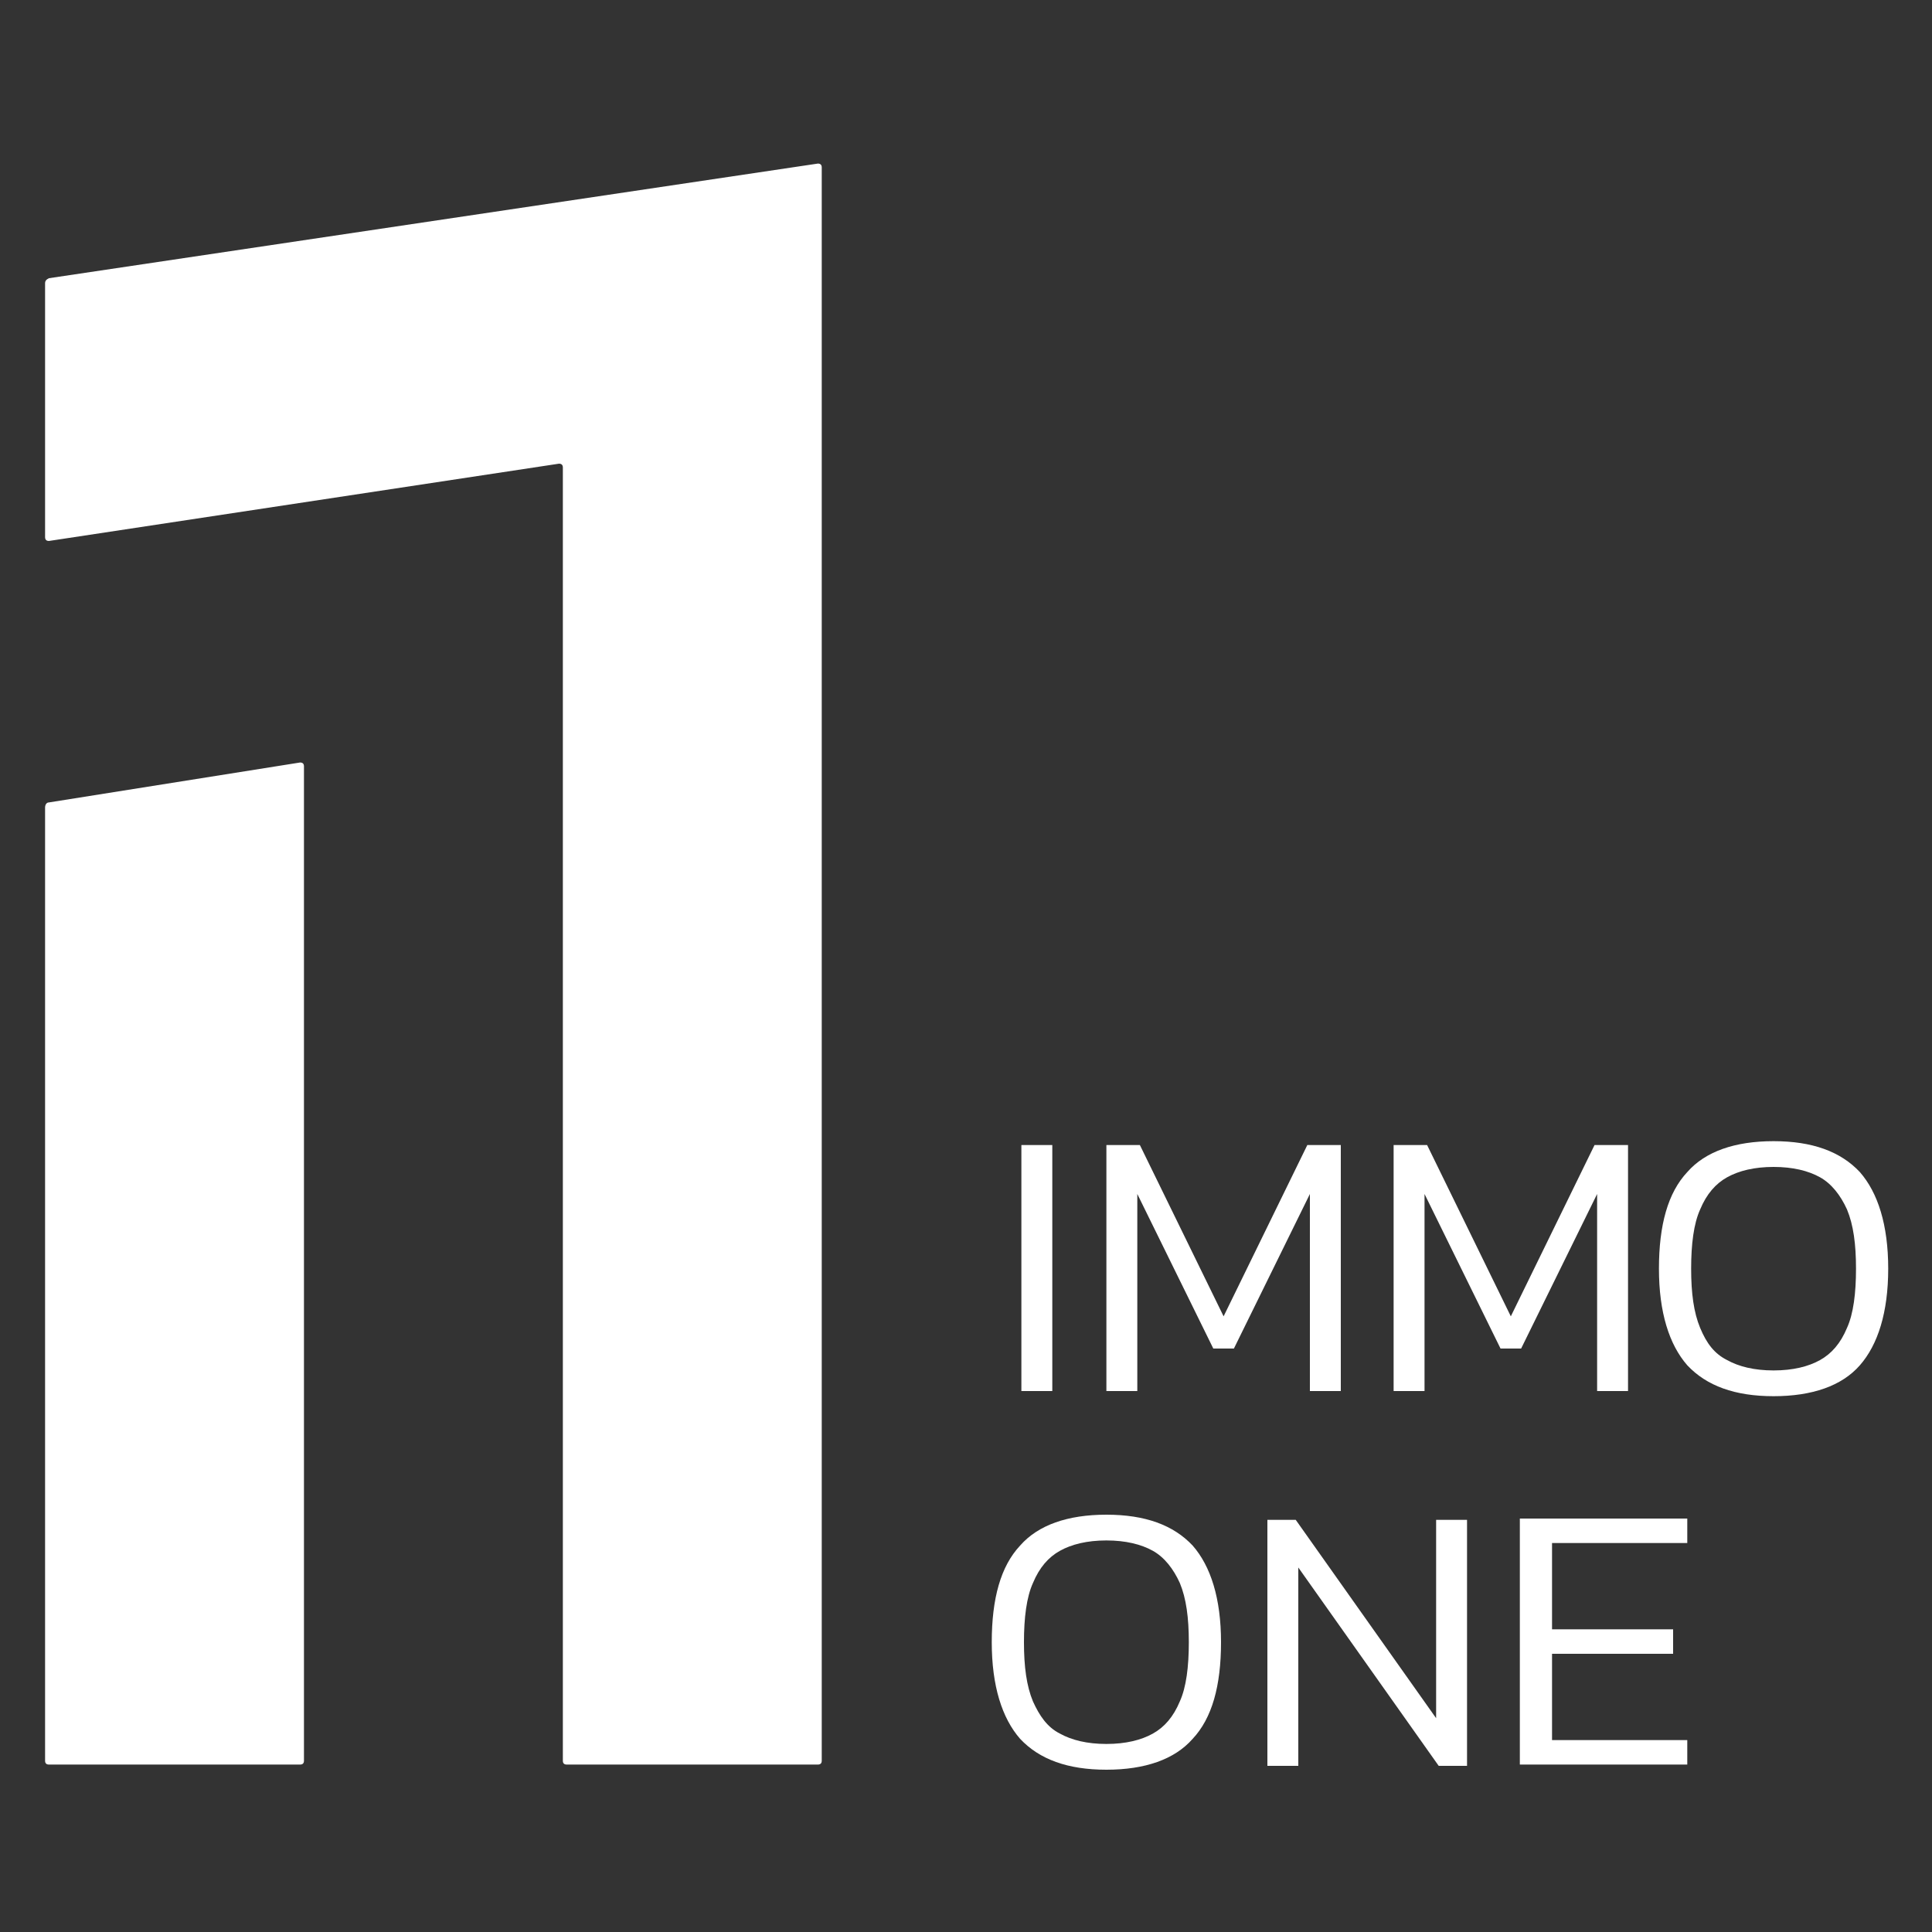
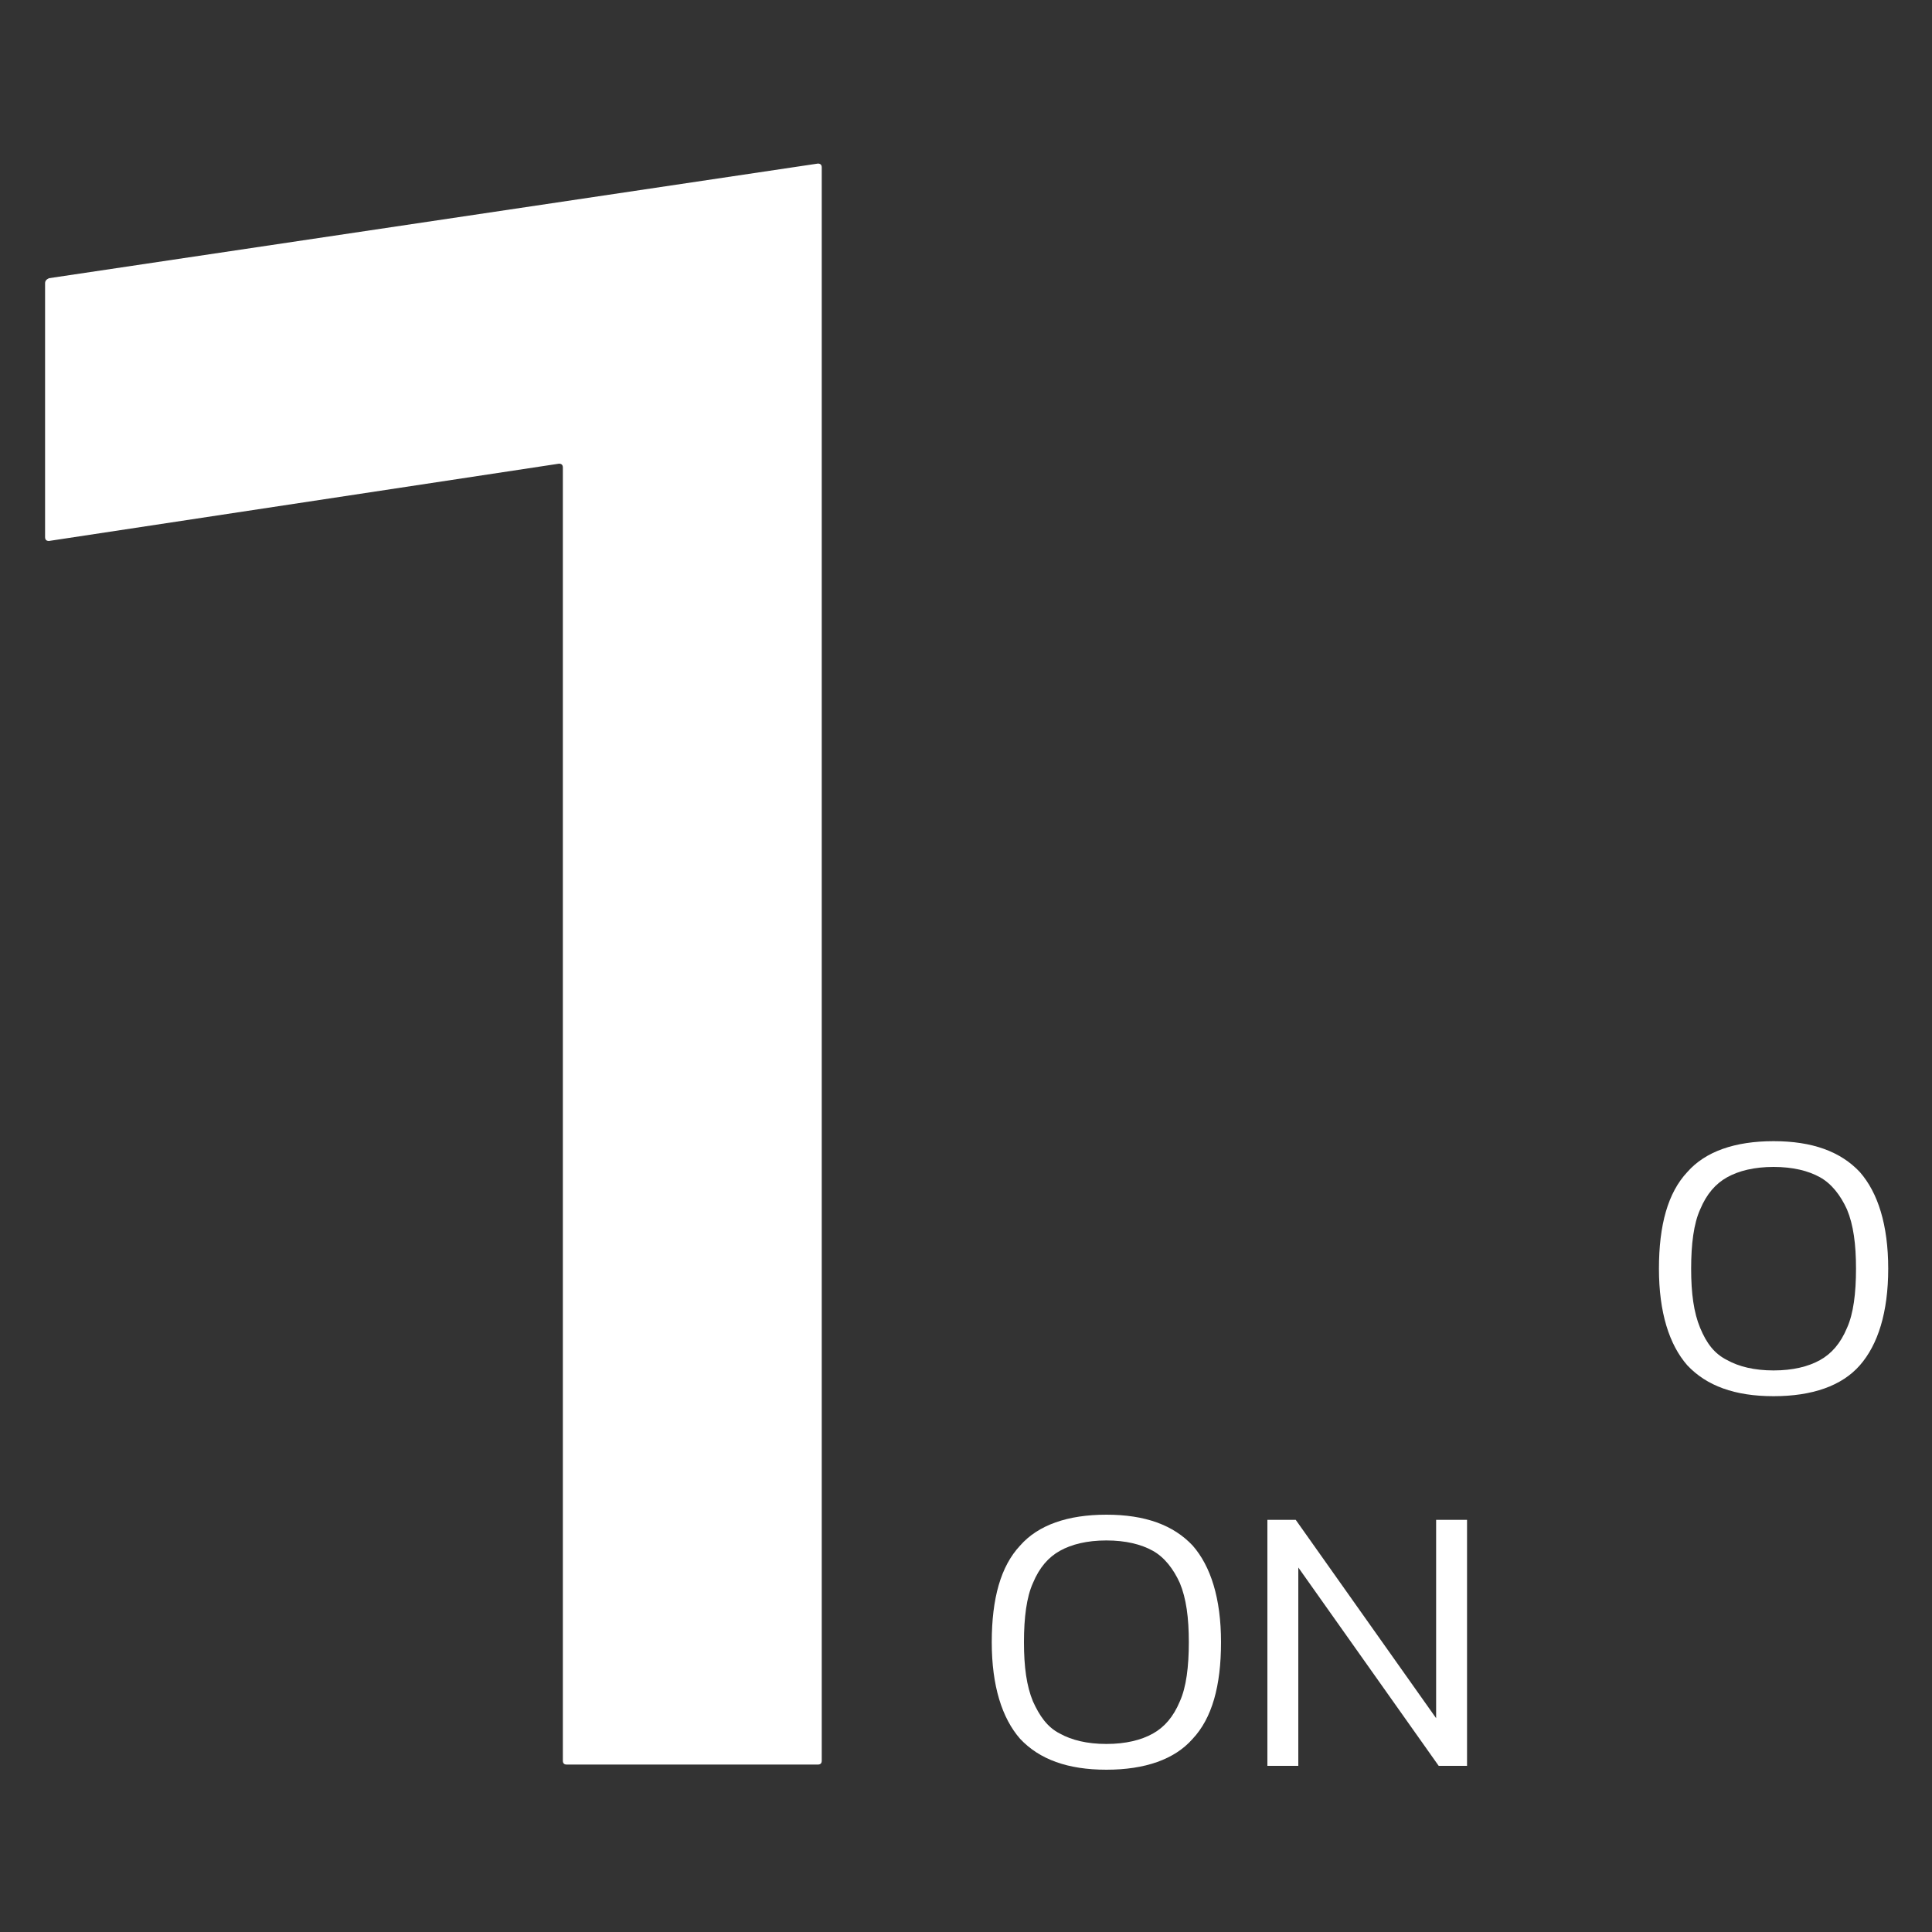
<svg xmlns="http://www.w3.org/2000/svg" id="Ebene_1" x="0px" y="0px" viewBox="0 0 150 150" style="enable-background:new 0 0 150 150;" xml:space="preserve">
  <rect x="0" y="0" width="150" height="150" fill="#333333" stroke="none" />
  <style type="text/css">	.st0{fill:#FFFFFF;}</style>
  <g>
    <g>
      <g>
-         <path class="st0" d="M3.8,62.3c-0.2,0-0.3,0.2-0.3,0.4l0,74c0,0.2,0.1,0.3,0.3,0.3h19.5c0.2,0,0.3-0.1,0.3-0.3V59.5     c0-0.2-0.1-0.3-0.3-0.3L3.8,62.3z" />
-       </g>
+         </g>
      <g>
        <path class="st0" d="M43.7,36.3c0-0.2-0.1-0.3-0.3-0.3L3.8,42c-0.2,0-0.3-0.1-0.3-0.3V22c0-0.2,0.1-0.3,0.3-0.4l59.7-8.9     c0.2,0,0.3,0.1,0.3,0.3v123.7c0,0.2-0.1,0.3-0.3,0.3H44c-0.2,0-0.3-0.1-0.3-0.3L43.7,36.3L43.7,36.3z" />
      </g>
    </g>
-     <path class="st0" d="M79.3,88.9h2.4v19.1h-2.4V88.9z" />
-     <path class="st0" d="M88.3,92.7v15.3h-2.4V88.9h2.6l6.5,13.3l6.5-13.3h2.6v19.1h-2.4V92.7l-5.9,12h-1.6L88.3,92.7z" />
-     <path class="st0" d="M110.6,92.7v15.3h-2.4V88.9h2.6l6.5,13.3l6.5-13.3h2.6v19.1H124V92.7l-5.9,12h-1.6L110.6,92.7z" />
    <path class="st0" d="M144.4,106c-1.4,1.6-3.7,2.4-6.7,2.4s-5.2-0.8-6.7-2.4c-1.4-1.6-2.2-4.1-2.2-7.5s0.7-5.9,2.2-7.5   c1.4-1.6,3.7-2.4,6.7-2.4s5.2,0.8,6.7,2.4c1.4,1.6,2.2,4.1,2.2,7.5C146.6,101.9,145.8,104.4,144.4,106z M143.4,93.9   c-0.5-1.1-1.2-2-2.1-2.5c-0.9-0.5-2.1-0.8-3.6-0.8c-1.5,0-2.7,0.3-3.6,0.8c-0.9,0.5-1.6,1.3-2.1,2.5c-0.5,1.1-0.7,2.7-0.7,4.6   s0.2,3.4,0.7,4.6s1.1,2,2.1,2.5c0.9,0.5,2.1,0.8,3.6,0.8c1.5,0,2.7-0.3,3.6-0.8c0.9-0.5,1.6-1.3,2.1-2.5c0.5-1.1,0.7-2.7,0.7-4.6   S143.9,95.1,143.4,93.9z" />
    <g>
      <path class="st0" d="M92.6,135c-1.4,1.6-3.7,2.4-6.7,2.4c-3,0-5.2-0.8-6.7-2.4c-1.4-1.6-2.2-4.1-2.2-7.5c0-3.4,0.7-5.9,2.2-7.5    c1.4-1.6,3.7-2.4,6.7-2.4c3,0,5.2,0.8,6.7,2.4c1.4,1.6,2.2,4.1,2.2,7.5C94.8,130.9,94.1,133.4,92.6,135z M91.6,122.9    c-0.5-1.1-1.2-2-2.1-2.5c-0.9-0.5-2.1-0.8-3.6-0.8c-1.5,0-2.7,0.3-3.6,0.8c-0.9,0.5-1.6,1.3-2.1,2.5c-0.5,1.1-0.7,2.7-0.7,4.6    s0.2,3.4,0.7,4.6c0.5,1.1,1.1,2,2.1,2.5c0.9,0.5,2.1,0.8,3.6,0.8c1.5,0,2.7-0.3,3.6-0.8c0.9-0.5,1.6-1.3,2.1-2.5    c0.5-1.1,0.7-2.7,0.7-4.6S92.1,124.1,91.6,122.9z" />
      <path class="st0" d="M100.8,137.1h-2.4v-19.1h2.2l10.9,15.4v-15.4h2.4v19.1h-2.2l-10.9-15.4L100.8,137.1L100.8,137.1z" />
-       <path class="st0" d="M118,117.9H131v1.9h-10.5v6.7h9.4v1.9h-9.4v6.7H131v1.9H118V117.9z" />
    </g>
  </g>
</svg>